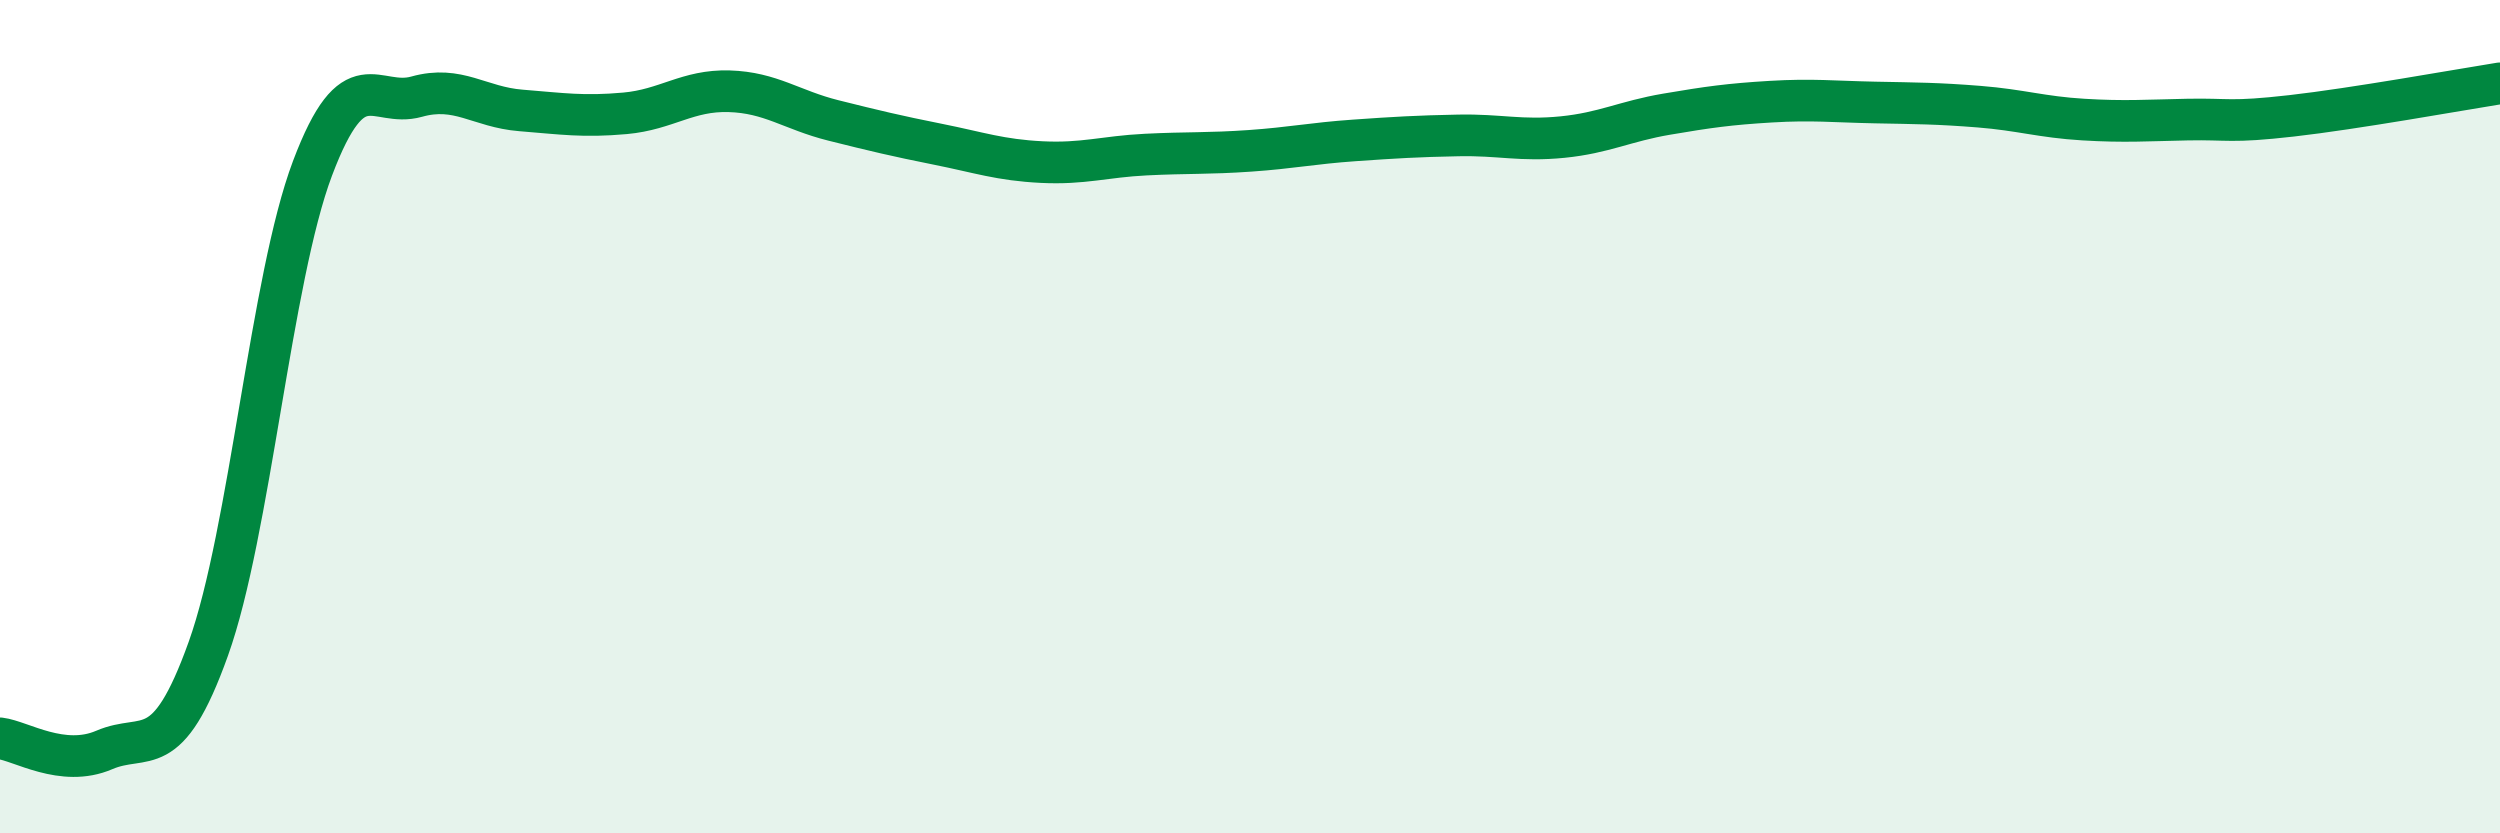
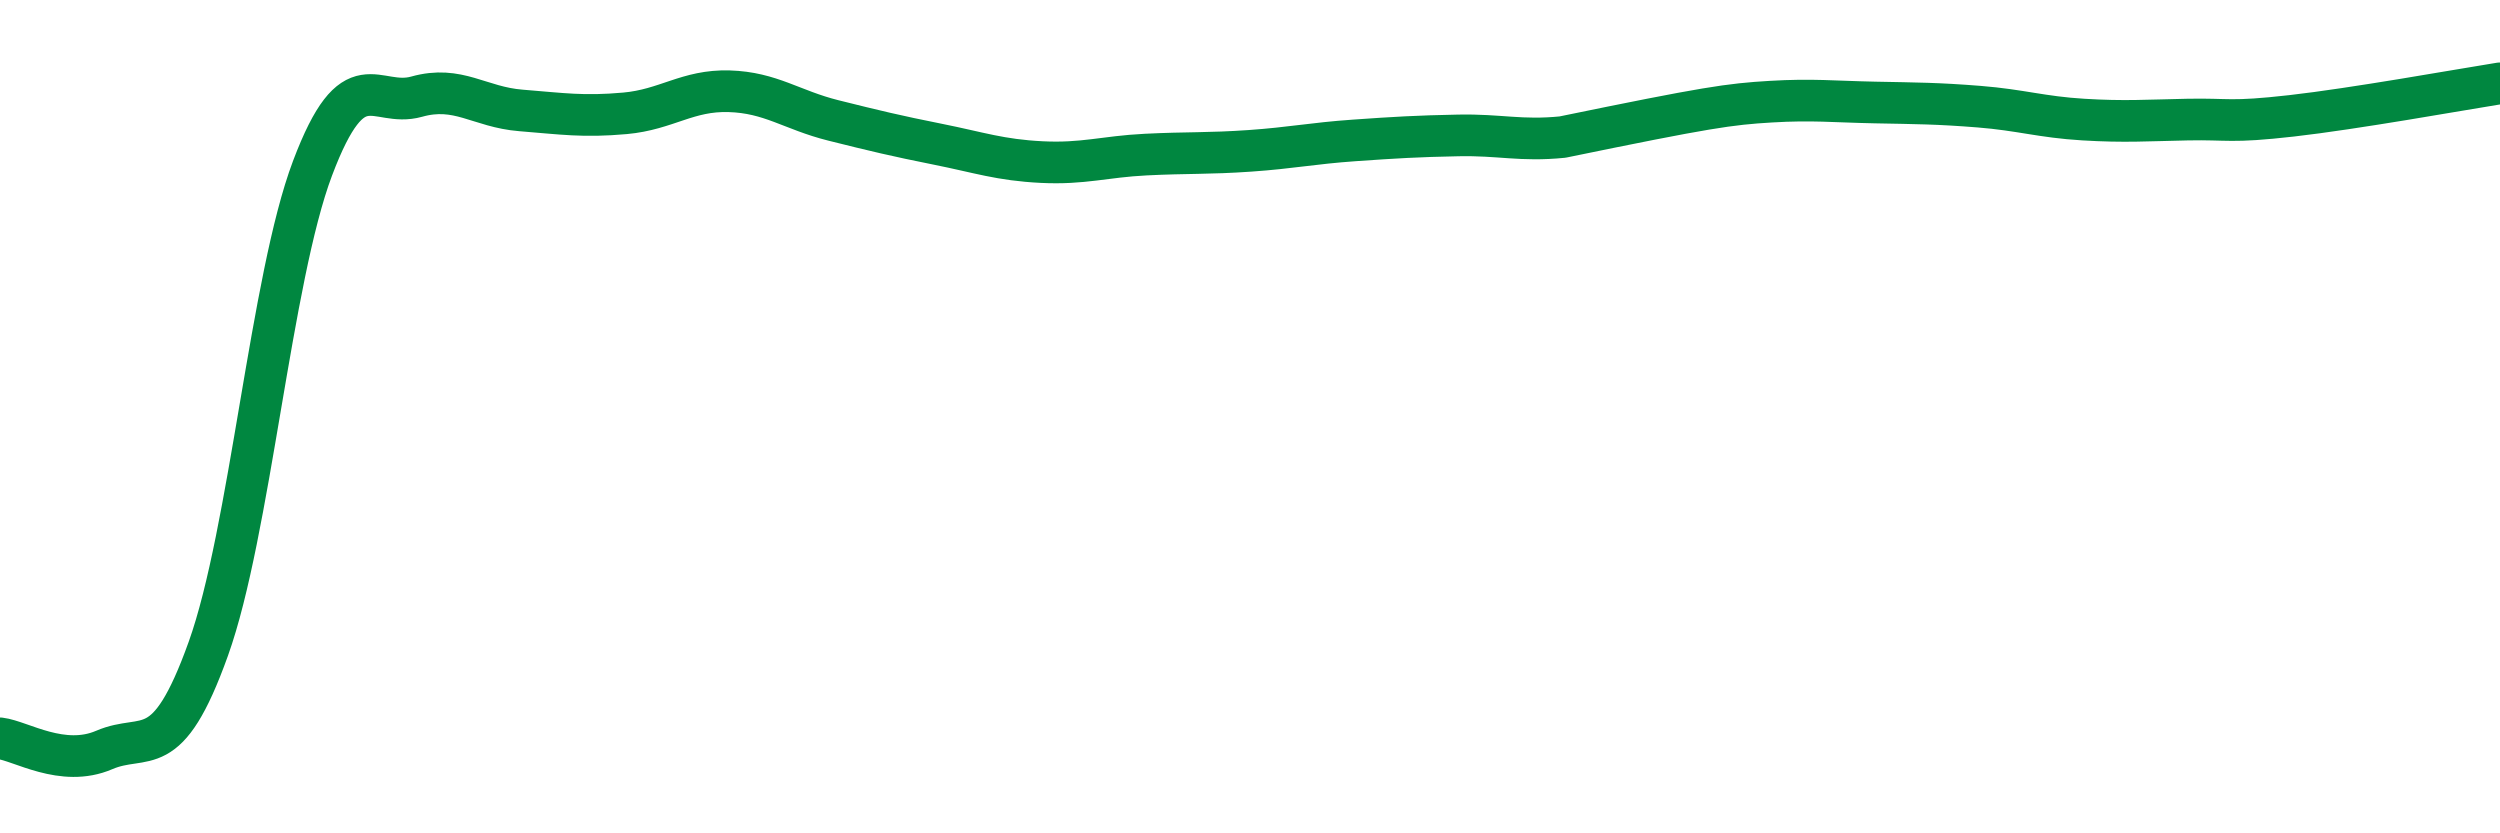
<svg xmlns="http://www.w3.org/2000/svg" width="60" height="20" viewBox="0 0 60 20">
-   <path d="M 0,17.72 C 0.5,17.78 1.5,18.43 2.5,18 C 3.5,17.57 4,18.36 5,15.57 C 6,12.78 6.5,6.69 7.5,4.04 C 8.5,1.39 9,2.6 10,2.32 C 11,2.04 11.5,2.57 12.5,2.65 C 13.5,2.73 14,2.81 15,2.72 C 16,2.63 16.5,2.16 17.5,2.19 C 18.5,2.22 19,2.64 20,2.89 C 21,3.14 21.5,3.26 22.5,3.46 C 23.5,3.66 24,3.84 25,3.89 C 26,3.94 26.5,3.76 27.5,3.71 C 28.5,3.66 29,3.69 30,3.62 C 31,3.55 31.5,3.44 32.5,3.37 C 33.5,3.3 34,3.27 35,3.25 C 36,3.23 36.5,3.39 37.5,3.29 C 38.5,3.19 39,2.91 40,2.74 C 41,2.57 41.5,2.5 42.5,2.44 C 43.5,2.38 44,2.44 45,2.46 C 46,2.48 46.5,2.48 47.5,2.56 C 48.5,2.64 49,2.81 50,2.87 C 51,2.93 51.5,2.89 52.5,2.87 C 53.5,2.85 53.5,2.95 55,2.78 C 56.5,2.61 59,2.16 60,2L60 20L0 20Z" fill="#008740" opacity="0.1" stroke-linecap="round" stroke-linejoin="round" />
-   <path d="M 0,17.72 C 0.5,17.78 1.5,18.43 2.5,18 C 3.5,17.57 4,18.36 5,15.57 C 6,12.78 6.5,6.69 7.5,4.04 C 8.5,1.39 9,2.6 10,2.32 C 11,2.04 11.5,2.57 12.5,2.65 C 13.5,2.73 14,2.81 15,2.72 C 16,2.63 16.5,2.16 17.5,2.19 C 18.5,2.22 19,2.64 20,2.89 C 21,3.14 21.5,3.26 22.5,3.46 C 23.5,3.66 24,3.84 25,3.89 C 26,3.94 26.5,3.76 27.5,3.71 C 28.5,3.66 29,3.69 30,3.62 C 31,3.55 31.5,3.44 32.5,3.37 C 33.5,3.3 34,3.27 35,3.25 C 36,3.23 36.5,3.39 37.5,3.29 C 38.5,3.19 39,2.91 40,2.74 C 41,2.57 41.5,2.5 42.5,2.44 C 43.5,2.38 44,2.44 45,2.46 C 46,2.48 46.5,2.48 47.5,2.56 C 48.5,2.64 49,2.81 50,2.87 C 51,2.93 51.5,2.89 52.5,2.87 C 53.5,2.85 53.5,2.95 55,2.78 C 56.5,2.61 59,2.16 60,2" stroke="#008740" stroke-width="1" fill="none" stroke-linecap="round" stroke-linejoin="round" />
+   <path d="M 0,17.72 C 0.5,17.78 1.5,18.43 2.5,18 C 3.5,17.57 4,18.36 5,15.57 C 6,12.78 6.5,6.69 7.5,4.04 C 8.5,1.39 9,2.6 10,2.32 C 11,2.04 11.5,2.57 12.5,2.65 C 13.5,2.73 14,2.81 15,2.72 C 16,2.63 16.5,2.16 17.5,2.19 C 18.5,2.22 19,2.64 20,2.89 C 21,3.14 21.5,3.26 22.5,3.46 C 23.5,3.66 24,3.84 25,3.89 C 26,3.94 26.5,3.76 27.5,3.71 C 28.5,3.66 29,3.69 30,3.62 C 31,3.55 31.5,3.44 32.5,3.37 C 33.5,3.3 34,3.27 35,3.25 C 36,3.23 36.5,3.39 37.5,3.29 C 41,2.57 41.5,2.5 42.5,2.44 C 43.5,2.38 44,2.44 45,2.46 C 46,2.48 46.5,2.48 47.5,2.56 C 48.5,2.64 49,2.81 50,2.87 C 51,2.93 51.5,2.89 52.5,2.87 C 53.5,2.85 53.5,2.95 55,2.78 C 56.5,2.61 59,2.16 60,2" stroke="#008740" stroke-width="1" fill="none" stroke-linecap="round" stroke-linejoin="round" />
</svg>